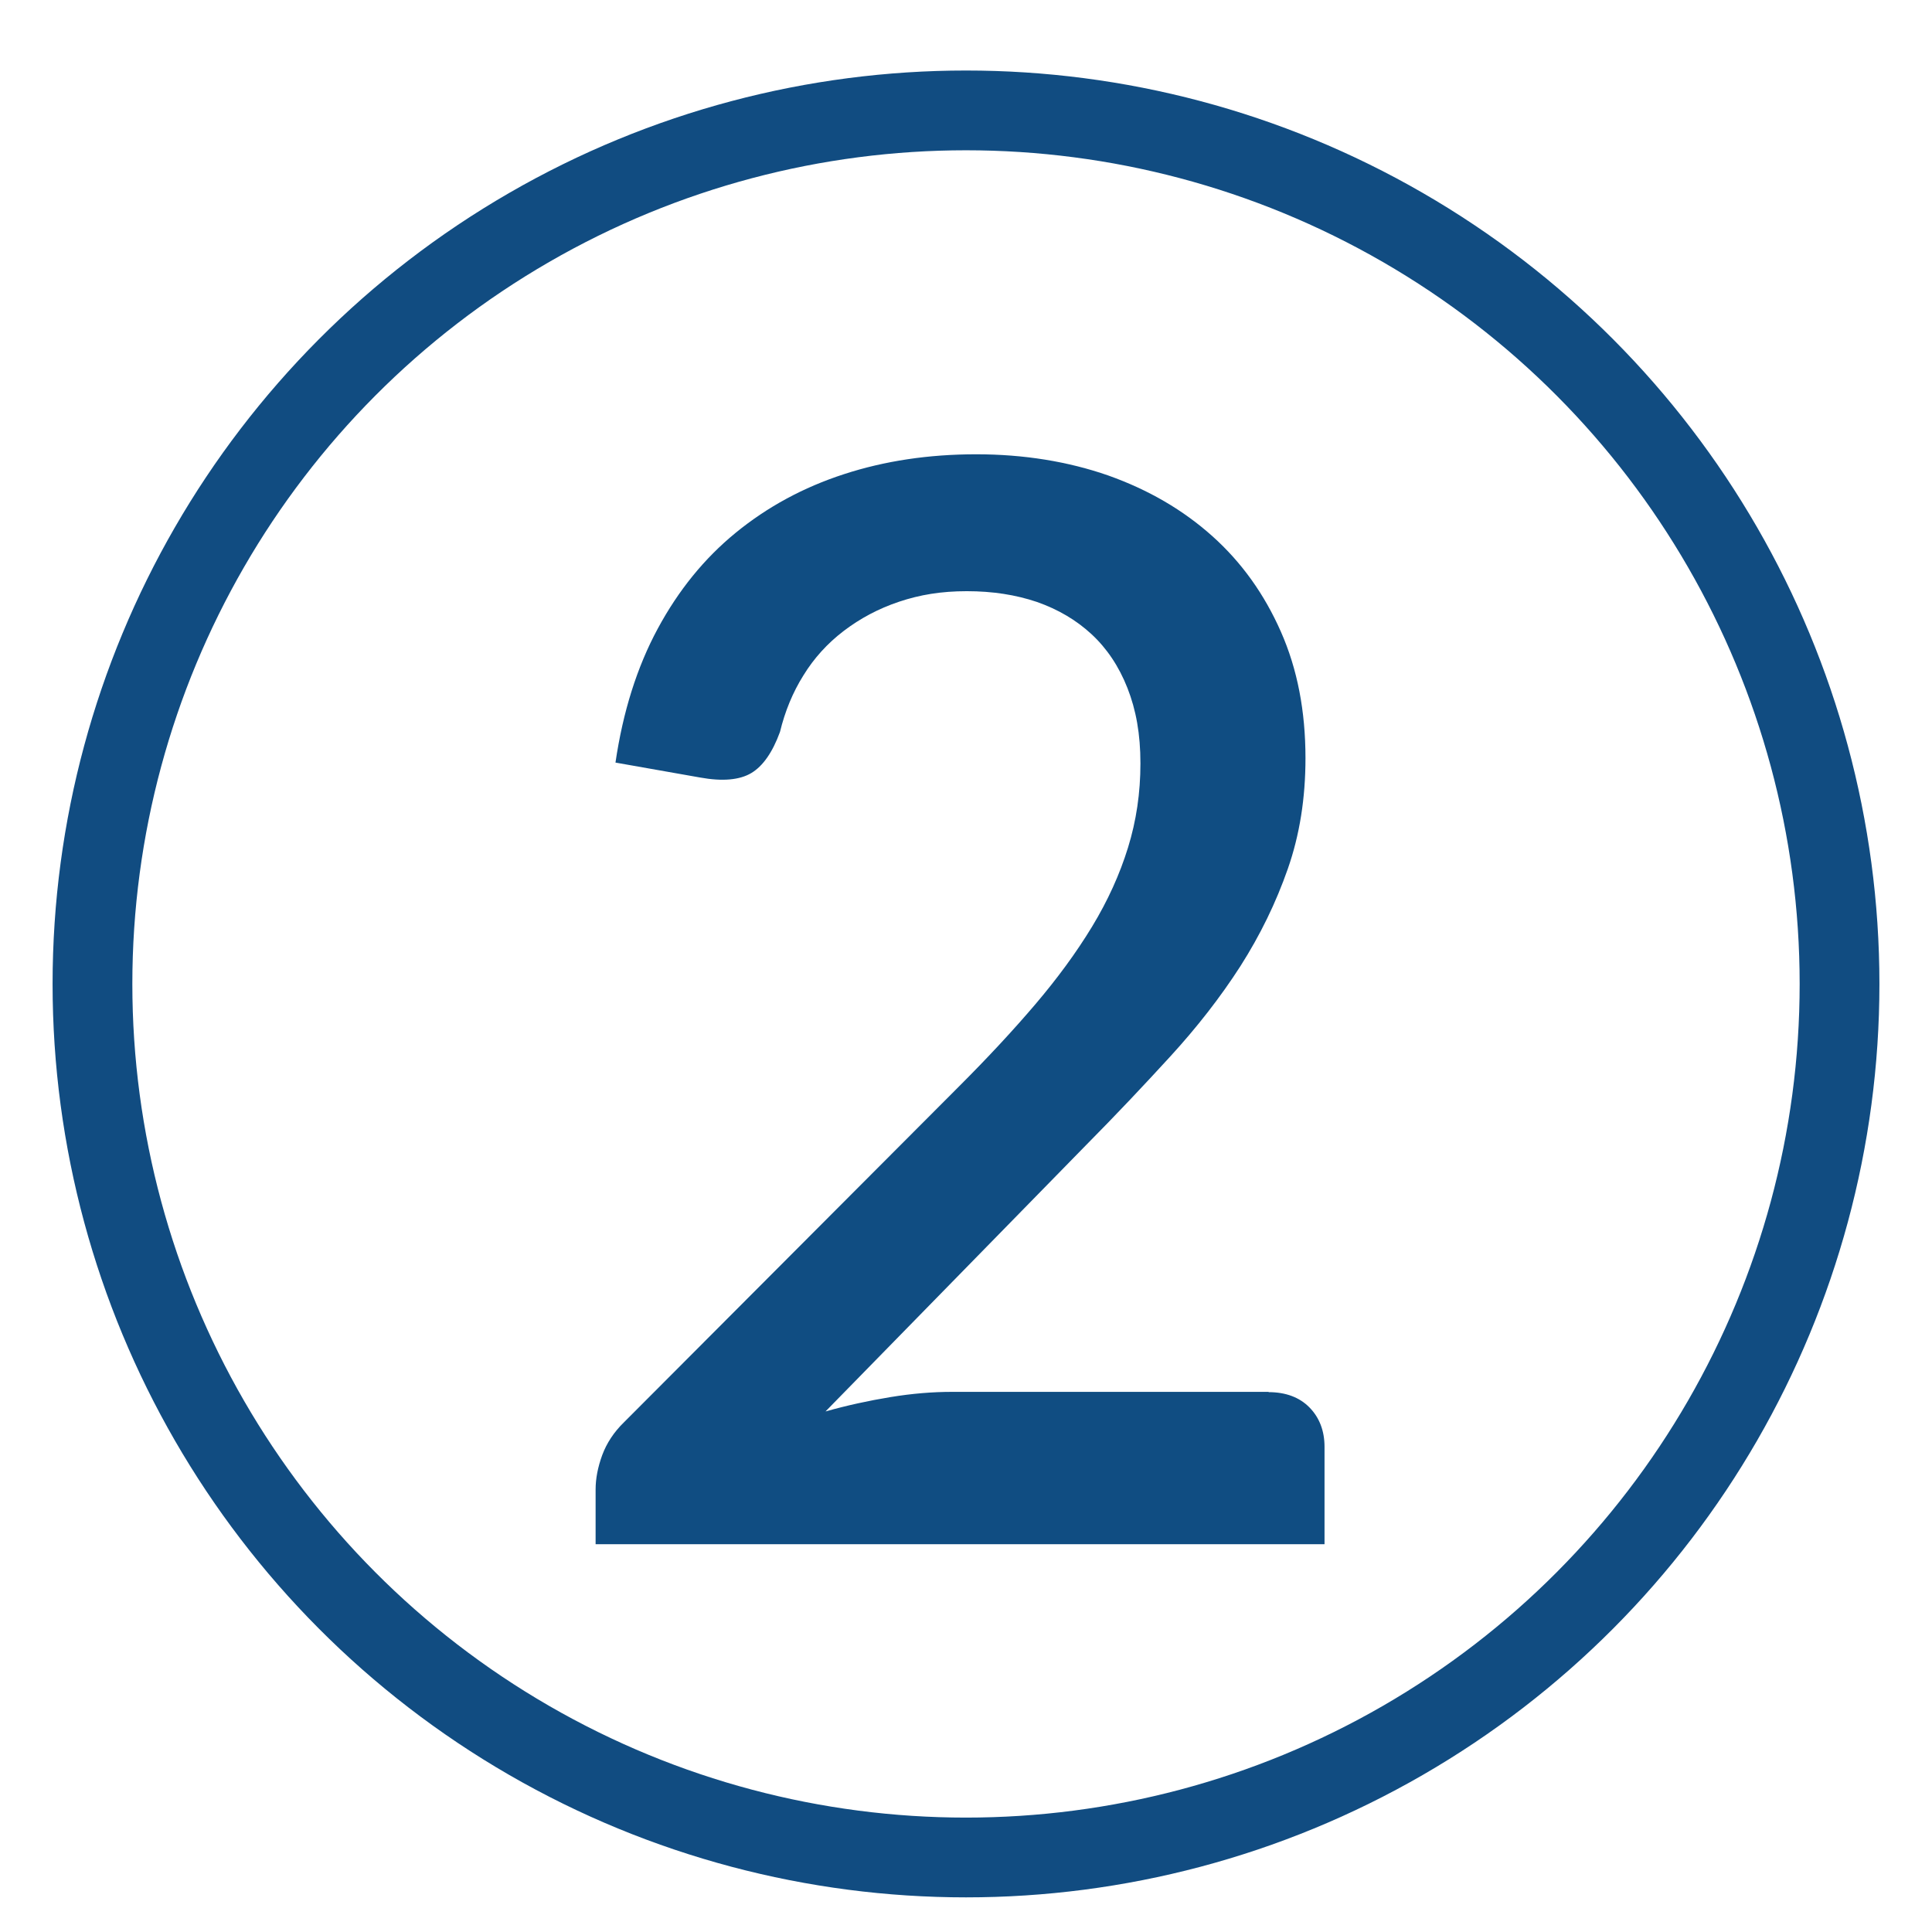
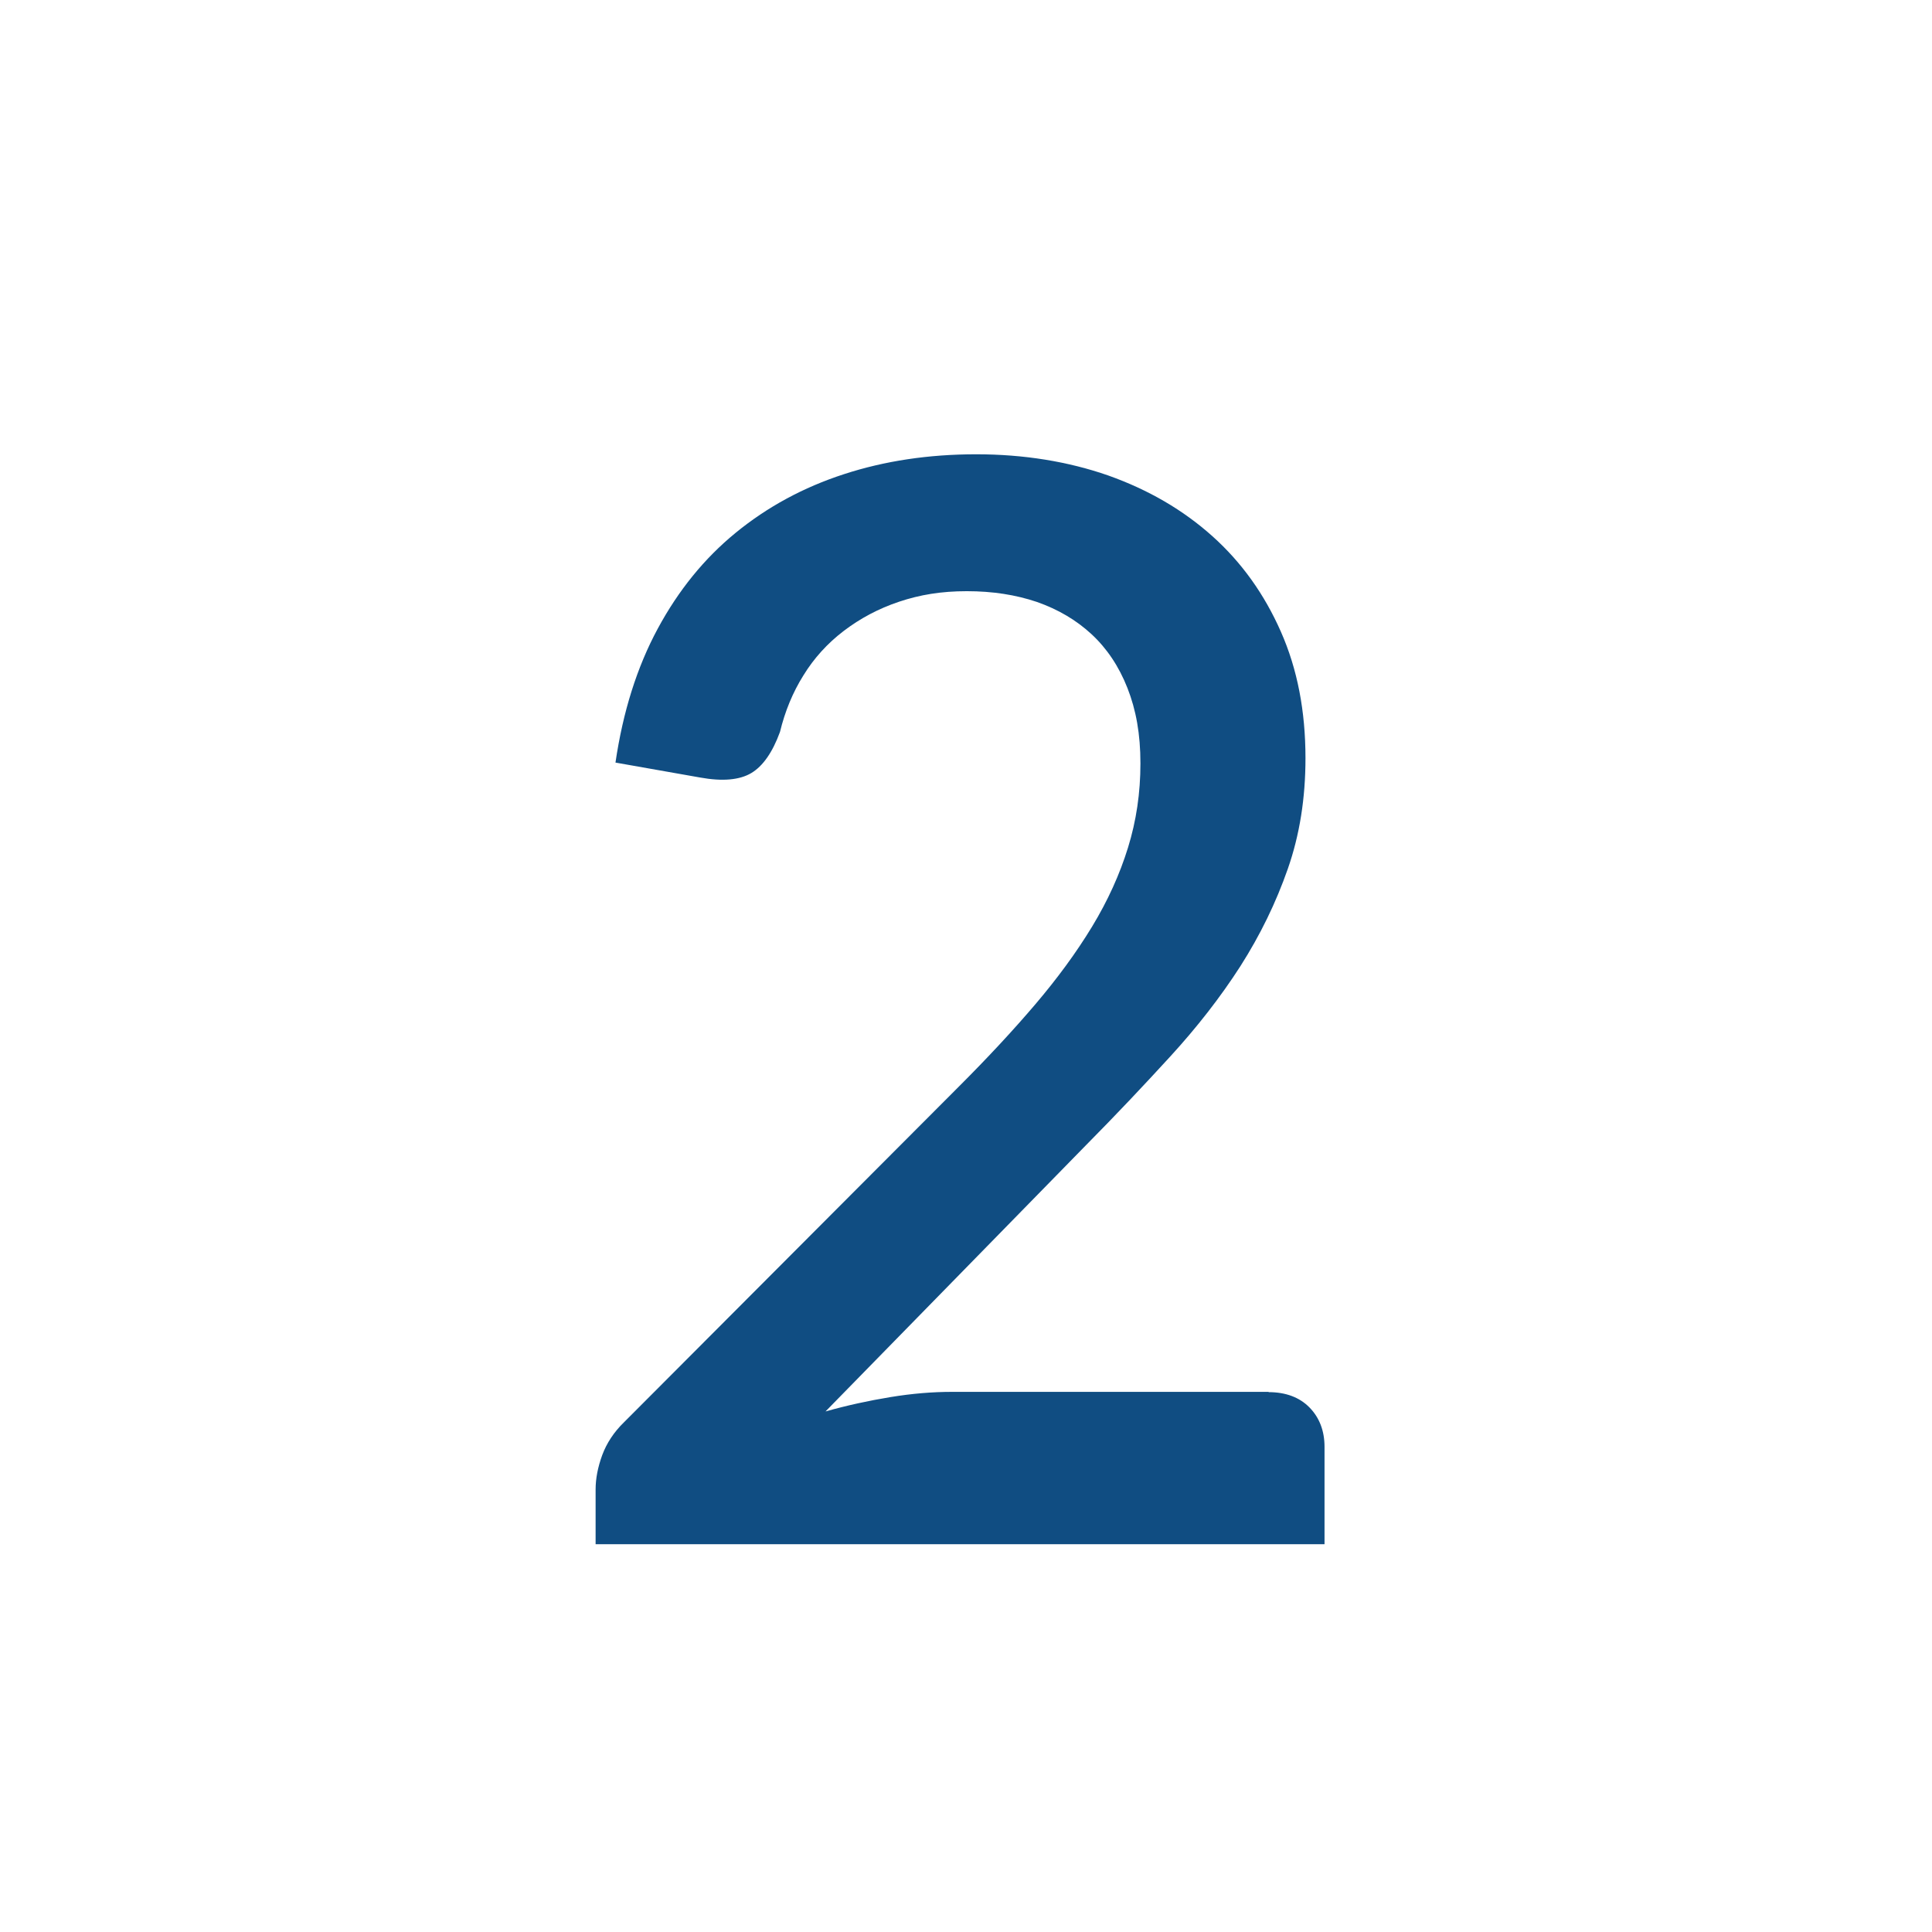
<svg xmlns="http://www.w3.org/2000/svg" id="uuid-1e551c8f-2a1e-4a57-a36f-12bf26c0550e" data-name="NUMEROS" viewBox="0 0 70 70">
  <defs>
    <style>
      .uuid-6c152934-c7ab-4ab8-8f51-df1c8b0adae9 {
        fill: #104d82;
        stroke-width: 0px;
      }

      .uuid-94ceece3-82fc-4ed1-9f92-9ff227457b02 {
        fill: none;
        stroke: #114c81;
        stroke-miterlimit: 10;
        stroke-width: 2.89px;
      }
    </style>
  </defs>
  <path class="uuid-6c152934-c7ab-4ab8-8f51-df1c8b0adae9" d="M45.96,50.44c.63,0,1.13.19,1.49.56.36.37.54.85.54,1.42v3.53h-26.41v-1.98c0-.4.08-.81.24-1.25.16-.43.42-.83.79-1.19l12.15-12.18c1.03-1.03,1.95-2.02,2.75-2.96.8-.94,1.49-1.88,2.06-2.82.57-.94,1-1.89,1.3-2.86.3-.97.45-1.98.45-3.05s-.16-1.94-.47-2.73-.75-1.44-1.3-1.95-1.21-.9-1.98-1.17c-.77-.26-1.61-.39-2.54-.39s-1.7.13-2.45.38c-.75.25-1.42.61-2.01,1.06-.59.45-1.08.99-1.46,1.61-.39.62-.67,1.31-.85,2.05-.27.74-.62,1.24-1.04,1.49-.42.25-1.04.31-1.86.16l-3.06-.54c.27-1.84.78-3.46,1.53-4.85.75-1.39,1.69-2.55,2.83-3.48s2.44-1.64,3.92-2.12c1.47-.48,3.07-.72,4.79-.72s3.33.26,4.79.77c1.46.52,2.71,1.25,3.77,2.2s1.88,2.1,2.48,3.46.89,2.88.89,4.58c0,1.45-.21,2.78-.64,4.01s-1,2.4-1.72,3.53c-.72,1.12-1.57,2.21-2.54,3.27-.97,1.06-1.98,2.13-3.05,3.21l-9.44,9.65c.78-.22,1.56-.39,2.35-.52.79-.13,1.53-.19,2.24-.19h11.47Z" />
-   <circle class="uuid-94ceece3-82fc-4ed1-9f92-9ff227457b02" cx="35" cy="35.65" r="31.65" />
</svg>